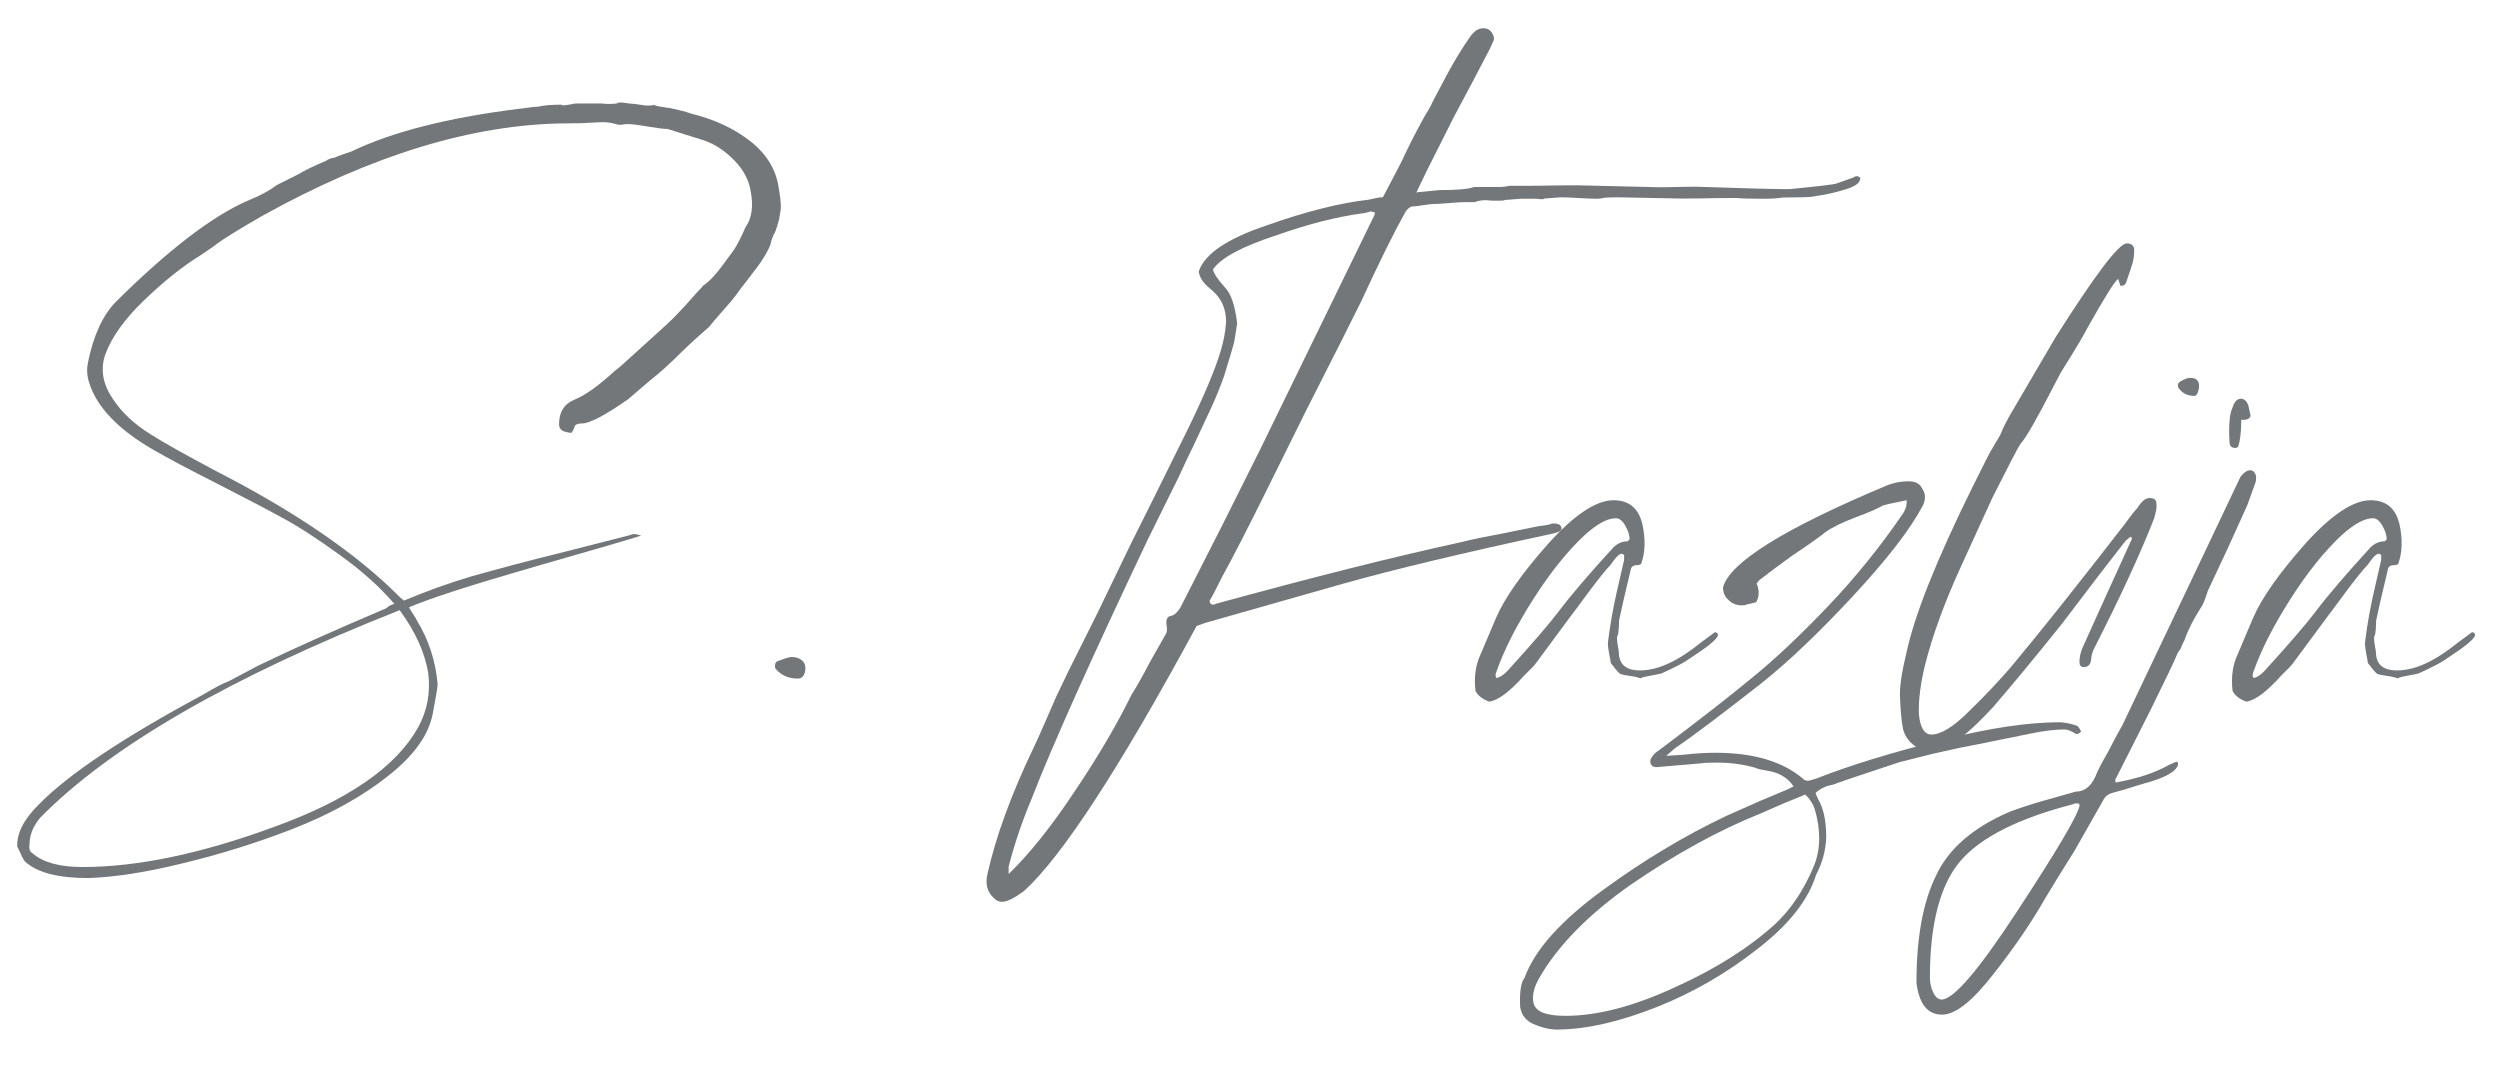
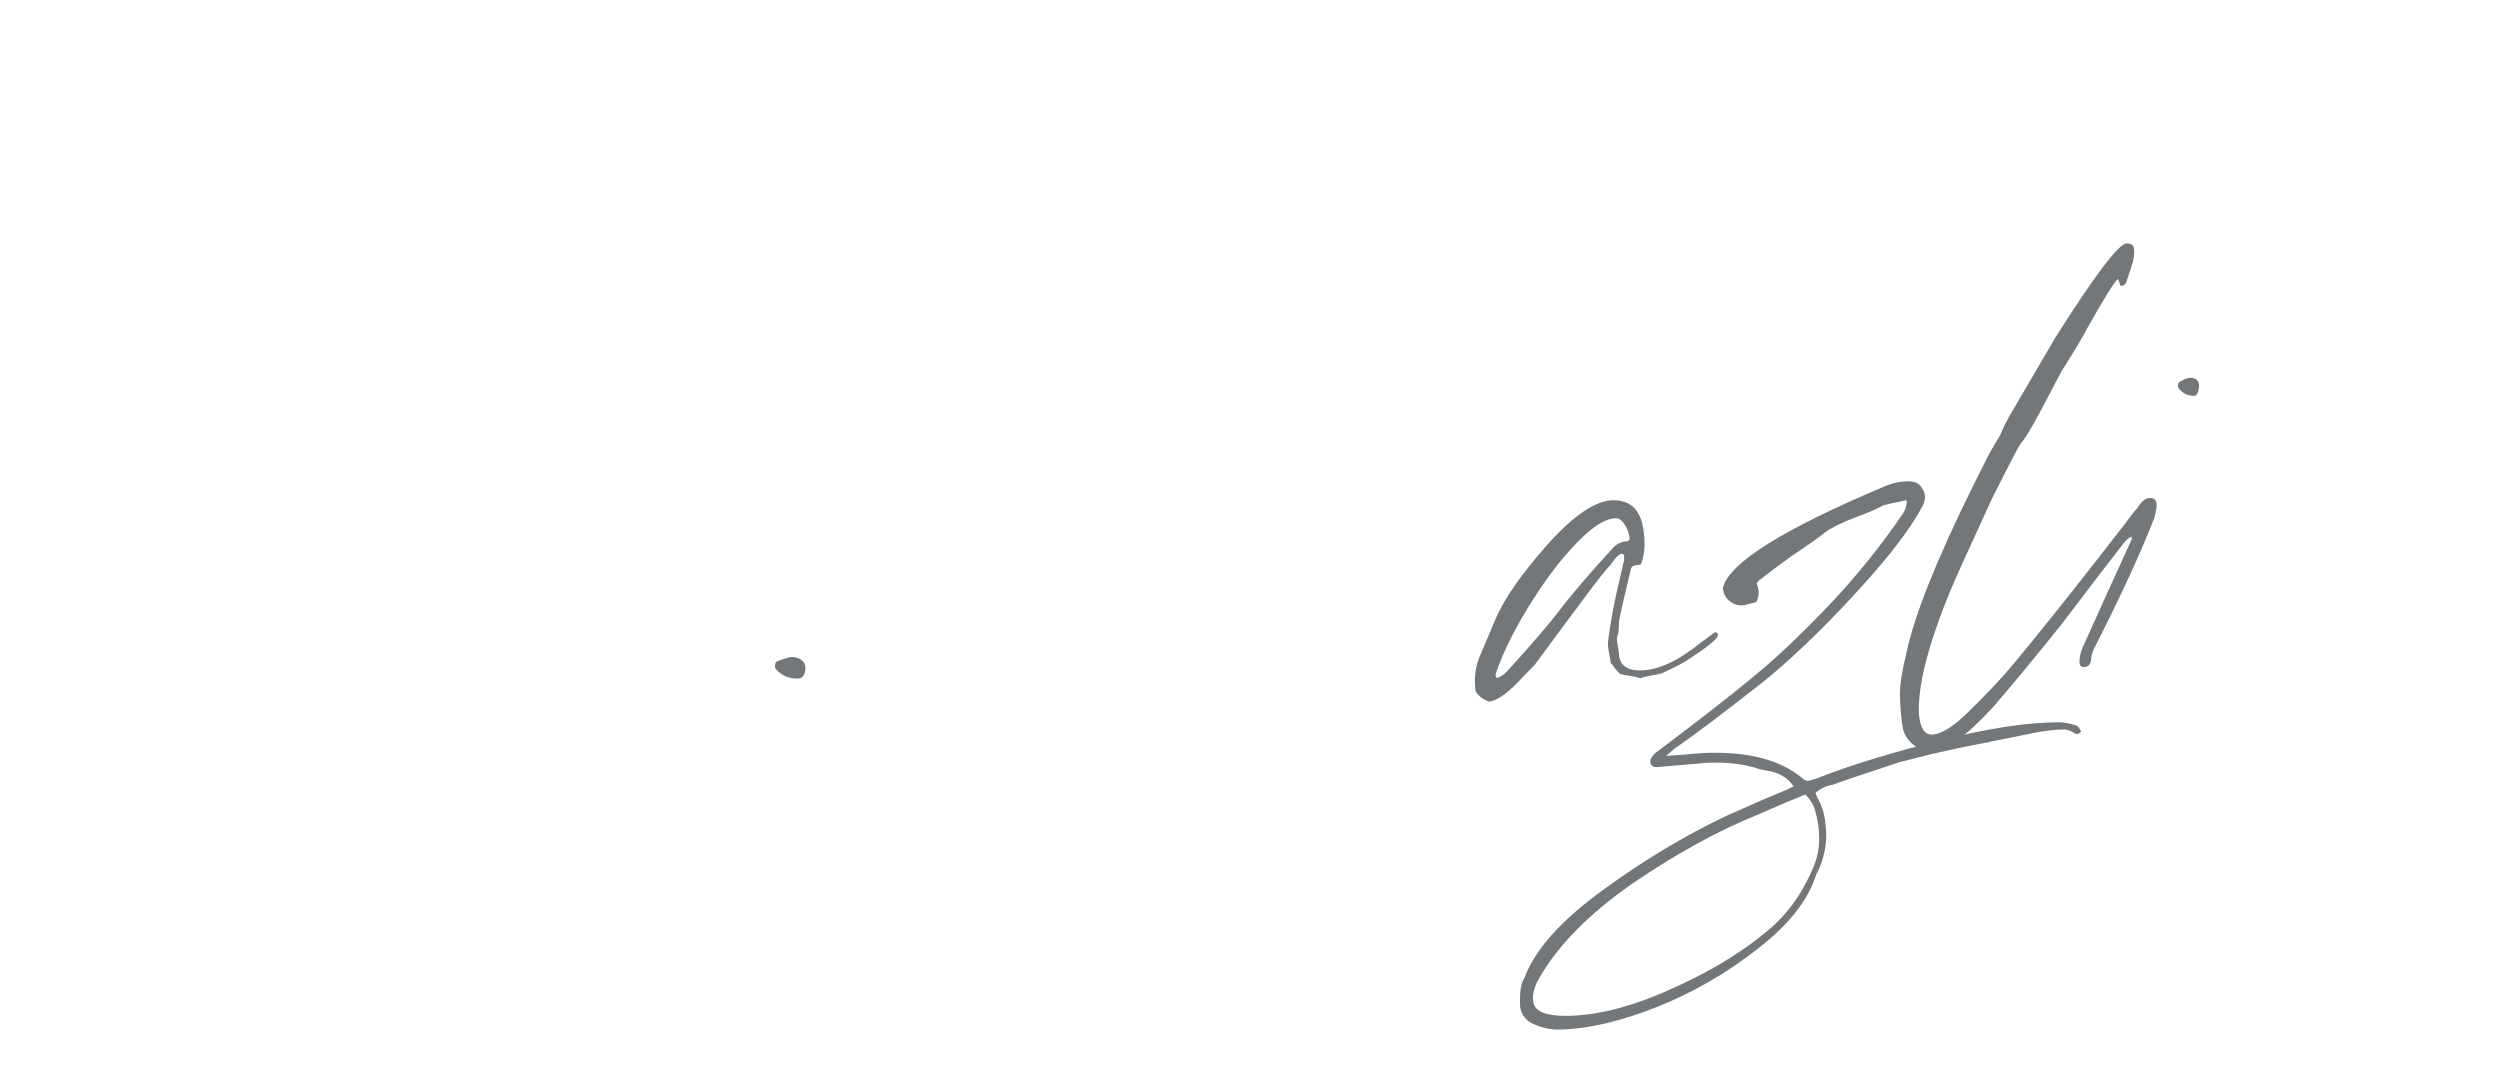
<svg xmlns="http://www.w3.org/2000/svg" version="1.1" id="Ebene_1" x="0px" y="0px" viewBox="0 0 104.15 44.39" style="enable-background:new 0 0 104.15 44.39;" xml:space="preserve">
  <style type="text/css">
	.st0{fill:#737779;}
</style>
  <g>
-     <path class="st0" d="M13.94,6.57c0.05-0.03,0.17-0.08,0.35-0.14c0.18-0.06,0.3-0.1,0.35-0.12c1.68-0.81,3.99-1.4,6.92-1.77   c0.4-0.05,0.69-0.09,0.88-0.1c0.21-0.05,0.52-0.08,0.94-0.08c0.02,0.02,0.05,0.03,0.1,0.03c0.05,0,0.16-0.02,0.34-0.05   c0.05-0.02,0.14-0.03,0.26-0.03h0.88c0.03,0,0.1,0,0.21,0.01c0.1,0.01,0.17,0.01,0.21,0.01c0.17,0,0.29-0.01,0.34-0.03l0.05-0.03   c0.05,0,0.1,0,0.13,0c0.02,0,0.15,0.02,0.39,0.05c0.07,0,0.19,0.01,0.36,0.04c0.17,0.03,0.29,0.04,0.34,0.04   c0.12,0,0.2-0.01,0.23-0.03c0.02,0,0.05,0.01,0.1,0.03c0.05,0.02,0.13,0.03,0.25,0.05c0.11,0.02,0.22,0.04,0.33,0.05   c0.42,0.09,0.71,0.16,0.88,0.23c0.99,0.24,1.82,0.63,2.5,1.17c0.68,0.54,1.07,1.2,1.17,1.98c0.09,0.49,0.1,0.81,0.05,0.99   l-0.03,0.21c-0.03,0.14-0.07,0.28-0.12,0.42c-0.04,0.14-0.09,0.24-0.14,0.31l-0.05,0.16c-0.02,0.02-0.03,0.04-0.03,0.08   c-0.02,0.17-0.17,0.47-0.44,0.88c-0.07,0.1-0.24,0.33-0.52,0.69c-0.28,0.36-0.45,0.58-0.52,0.69c-0.07,0.1-0.25,0.32-0.55,0.65   c-0.29,0.33-0.48,0.55-0.55,0.65c-0.36,0.31-0.75,0.66-1.14,1.04c-0.5,0.5-0.94,0.9-1.33,1.2l-0.91,0.78   c-0.97,0.68-1.61,1.01-1.92,1.01c-0.14,0-0.23,0.03-0.29,0.08l-0.05,0.13c-0.04,0.09-0.07,0.15-0.1,0.18   c-0.09,0-0.18-0.02-0.29-0.05c-0.16-0.05-0.23-0.16-0.23-0.31c0-0.5,0.21-0.84,0.62-1.01c0.47-0.19,1.03-0.59,1.69-1.2l0.23-0.18   c0.59-0.54,1.23-1.12,1.92-1.74c0.21-0.19,0.41-0.39,0.6-0.6c0.07-0.07,0.21-0.22,0.42-0.46s0.35-0.39,0.44-0.48l0.08-0.1   c0.26-0.17,0.55-0.48,0.86-0.91c0.03-0.05,0.16-0.22,0.36-0.49c0.05-0.07,0.12-0.17,0.19-0.3s0.15-0.27,0.22-0.43   c0.07-0.16,0.11-0.25,0.13-0.29C31.32,9.1,31.39,8.6,31.28,8c-0.07-0.47-0.29-0.91-0.68-1.31s-0.81-0.69-1.3-0.85L27.8,5.37h-0.05   c-0.1,0-0.36-0.03-0.77-0.1s-0.68-0.1-0.82-0.1c-0.12,0-0.21,0.01-0.26,0.03c-0.12,0-0.2-0.01-0.23-0.03   c-0.19-0.05-0.36-0.08-0.52-0.08c-0.05,0-0.15,0-0.3,0.01c-0.15,0.01-0.24,0.01-0.27,0.01c-0.16,0.02-0.49,0.03-1.01,0.03   c-3.87,0.03-8.08,1.32-12.64,3.85c-0.94,0.54-1.57,0.93-1.9,1.17c-0.05,0.05-0.29,0.22-0.7,0.49c-0.73,0.45-1.52,1.08-2.37,1.9   c-0.78,0.76-1.3,1.49-1.56,2.18c-0.23,0.62-0.13,1.25,0.29,1.87c0.35,0.55,0.88,1.06,1.61,1.51c0.52,0.33,1.43,0.84,2.73,1.53   c3.31,1.7,5.86,3.45,7.64,5.25l0.16,0.13c0.9-0.38,1.84-0.72,2.81-1.01c1.28-0.36,2.5-0.68,3.64-0.96l2.94-0.75   c0.07-0.03,0.13-0.05,0.2-0.05c0.06,0,0.12,0.01,0.17,0.03c0.05,0.02,0.1,0.03,0.13,0.03c-0.49,0.16-1.97,0.59-4.45,1.3   c-2.6,0.75-4.34,1.31-5.23,1.69c0.03,0.07,0.1,0.17,0.18,0.3c0.09,0.13,0.13,0.2,0.13,0.22c0.5,0.81,0.8,1.71,0.88,2.68   c0,0.1-0.03,0.31-0.09,0.62c-0.06,0.31-0.09,0.48-0.09,0.49c-0.14,0.94-0.77,1.85-1.9,2.73c-1.07,0.85-2.41,1.59-4,2.21   c-1.47,0.57-3.01,1.05-4.6,1.43c-1.46,0.36-2.75,0.56-3.87,0.6c-1.25,0-2.12-0.22-2.63-0.68c-0.05-0.05-0.12-0.17-0.19-0.34   c-0.08-0.17-0.13-0.27-0.14-0.29c-0.03-0.55,0.27-1.14,0.91-1.77c1.23-1.25,3.5-2.77,6.81-4.55c0.52-0.31,0.88-0.5,1.09-0.57   c0.1-0.05,0.33-0.17,0.68-0.36c0.35-0.19,0.56-0.3,0.65-0.34c1.28-0.62,3.02-1.4,5.23-2.34c0.09-0.09,0.2-0.15,0.34-0.18   c-0.59-0.69-1.35-1.38-2.29-2.05c-0.94-0.68-1.74-1.2-2.42-1.56c-0.47-0.26-1.38-0.74-2.73-1.43c-1.07-0.54-1.94-1-2.6-1.38   c-1.47-0.85-2.37-1.79-2.68-2.81c-0.09-0.29-0.1-0.56-0.05-0.81c0.23-1.14,0.62-1.99,1.17-2.55c2.22-2.2,4.07-3.61,5.56-4.24   c0.47-0.19,0.85-0.4,1.14-0.62l0.88-0.44c0.26-0.16,0.65-0.35,1.17-0.57C13.68,6.63,13.8,6.58,13.94,6.57z M16.65,25.42   C9.59,28.21,4.6,31.09,1.67,34.07c-0.29,0.35-0.44,0.72-0.44,1.12c-0.03,0.17,0.01,0.29,0.13,0.36c0.43,0.38,1.13,0.57,2.08,0.57   c2.29,0,4.97-0.56,8.03-1.69c3.05-1.11,5.04-2.49,5.95-4.13c0.38-0.69,0.52-1.45,0.42-2.26C17.7,27.19,17.31,26.32,16.65,25.42z" />
    <path class="st0" d="M32.38,27.55c0.31-0.12,0.51-0.18,0.6-0.18c0.17,0,0.32,0.05,0.43,0.14c0.11,0.1,0.16,0.23,0.14,0.4   c-0.03,0.24-0.14,0.36-0.31,0.36c-0.38,0-0.69-0.13-0.91-0.39c-0.04-0.03-0.05-0.09-0.04-0.17C32.29,27.64,32.32,27.58,32.38,27.55   z" />
-     <path class="st0" d="M77.49,7.4c0.02,0.02,0.01,0.07-0.03,0.16c-0.07,0.14-0.33,0.27-0.78,0.39c-0.36,0.1-0.69,0.17-0.99,0.21   c-0.14,0.04-0.4,0.06-0.79,0.06c-0.39,0.01-0.6,0.01-0.64,0.01c-0.24,0.04-0.52,0.05-0.83,0.05c-0.54,0-0.88-0.01-1.04-0.03h-0.44   c-0.1,0-0.37,0-0.79,0.01c-0.43,0.01-0.71,0.01-0.85,0.01h-0.34c-1.53-0.03-2.38-0.05-2.57-0.05c-0.33,0-0.54,0.01-0.62,0.03   c-0.05,0.02-0.15,0.03-0.29,0.03c-0.14,0-0.38-0.01-0.72-0.03c-0.34-0.02-0.58-0.03-0.74-0.03c-0.04,0-0.26,0.02-0.68,0.05   c-0.02,0.02-0.06,0.03-0.13,0.03c-0.02,0-0.06,0-0.13-0.01c-0.07-0.01-0.11-0.01-0.13-0.01h-0.6c-0.05,0-0.27,0.02-0.65,0.05   c-0.04,0.02-0.1,0.03-0.18,0.03h-0.31c-0.04,0-0.1,0-0.18-0.01c-0.09-0.01-0.15-0.01-0.18-0.01c-0.14,0-0.28,0.03-0.42,0.08h-0.16   h-0.26c-0.09,0-0.3,0.01-0.65,0.04c-0.35,0.03-0.57,0.04-0.68,0.04c-0.07,0-0.21,0.02-0.42,0.05c-0.21,0.04-0.35,0.05-0.42,0.05   c-0.09,0-0.18,0.07-0.29,0.21c-0.5,0.9-1.12,2.15-1.85,3.74l-0.78,1.56l-1.53,3.02l-1.56,3.15c-0.85,1.72-1.49,2.96-1.92,3.74   c-0.29,0.59-0.46,0.9-0.49,0.94c-0.05,0.05-0.05,0.11,0,0.18c0.03,0.04,0.07,0.05,0.1,0.05c0.05,0,0.09-0.01,0.1-0.03   c3.97-1.09,7.38-1.95,10.22-2.57c0.48-0.12,1.06-0.24,1.72-0.36l1.53-0.31l0.23-0.03c0.16-0.02,0.26-0.04,0.31-0.08h0.1   c0.19,0,0.29,0.06,0.31,0.18c0.02,0.07-0.02,0.12-0.1,0.16c-0.16,0.05-0.24,0.08-0.26,0.08c-3.78,0.81-6.68,1.51-8.71,2.08   l-5.77,1.64l-0.36,0.13c-3.21,5.93-5.61,9.61-7.2,11.05c-0.4,0.29-0.7,0.44-0.91,0.44c-0.12,0-0.23-0.05-0.34-0.16   c-0.28-0.26-0.36-0.6-0.26-1.01c0.35-1.56,0.99-3.31,1.92-5.25c0.1-0.21,0.28-0.6,0.53-1.18c0.25-0.58,0.39-0.89,0.4-0.92   l0.52-1.09l1.22-2.44l1.38-2.86l0.78-1.56l1.61-3.25c0.69-1.42,1.14-2.5,1.35-3.22c0.12-0.38,0.2-0.79,0.23-1.22   c0-0.54-0.19-0.97-0.57-1.3l-0.26-0.23c-0.17-0.17-0.28-0.36-0.31-0.57c0.24-0.73,1.19-1.37,2.83-1.92   c1.66-0.59,3.08-0.94,4.24-1.07l0.23-0.05c0.14-0.03,0.23-0.05,0.29-0.05h0.08c0.55-1.04,0.86-1.63,0.91-1.77   c0.16-0.33,0.36-0.74,0.62-1.22c0.05-0.1,0.12-0.22,0.19-0.35c0.08-0.13,0.14-0.23,0.18-0.3c0.04-0.07,0.08-0.14,0.12-0.22   c0.03-0.08,0.06-0.13,0.08-0.17l0.62-1.17c0.31-0.57,0.62-1.07,0.91-1.48c0.16-0.23,0.33-0.35,0.52-0.36   c0.19-0.02,0.33,0.06,0.42,0.23c0.07,0.12,0.08,0.23,0.03,0.31l-0.13,0.29c-0.45,0.87-0.95,1.82-1.51,2.86   c-0.87,1.72-1.39,2.76-1.56,3.15h0.03C59.09,7.99,59.11,8,59.13,8s0.29-0.03,0.83-0.08c0.71,0,1.2-0.04,1.46-0.13h0.99   c0.19,0,0.35-0.02,0.49-0.05h0.13h0.57c0.16,0,0.48,0,0.96-0.01s0.8-0.01,0.94-0.01h0.26l3.33,0.08h0.13c0.09,0,0.29,0,0.62-0.01   c0.33-0.01,0.54-0.01,0.62-0.01h0.26c2.03,0.07,3.3,0.1,3.82,0.1c1.23-0.12,1.88-0.2,1.95-0.23l0.65-0.23   c0.02,0,0.05-0.01,0.09-0.04c0.04-0.03,0.08-0.04,0.12-0.04S77.43,7.35,77.49,7.4z M42.98,33.27c-0.4,0.95-0.72,1.9-0.96,2.83v0.31   c0.85-0.82,1.76-1.95,2.73-3.41c0.99-1.47,1.79-2.83,2.39-4.06c0.23-0.36,0.48-0.81,0.75-1.33l0.68-1.2   c0.05-0.07,0.06-0.19,0.03-0.36c-0.04-0.24,0.03-0.37,0.18-0.39c0.14-0.03,0.27-0.15,0.39-0.34l1.77-3.48l1.56-3.12l4.73-9.7   c0.05-0.09,0.06-0.15,0.03-0.18c-0.02,0-0.06-0.01-0.13-0.03c-0.02,0-0.08,0.01-0.18,0.04c-0.1,0.03-0.17,0.04-0.21,0.04   c-1.04,0.14-2.23,0.44-3.56,0.91c-1.44,0.47-2.32,0.94-2.65,1.43c0.05,0.19,0.22,0.43,0.49,0.73c0.26,0.26,0.43,0.76,0.52,1.51   c-0.07,0.49-0.12,0.79-0.16,0.91c-0.04,0.16-0.17,0.59-0.39,1.3c-0.14,0.4-0.32,0.85-0.55,1.35l-0.73,1.56   c-0.14,0.28-0.34,0.7-0.6,1.27l-1.3,2.63C45.43,27.51,43.82,31.1,42.98,33.27z" />
    <path class="st0" d="M68.23,23.54c-0.17,0-0.27,0.06-0.29,0.18c-0.26,1.07-0.42,1.79-0.49,2.13c0,0.02,0,0.12-0.01,0.3   c-0.01,0.18-0.03,0.3-0.06,0.35c-0.02,0.05-0.02,0.12-0.01,0.2c0.01,0.08,0.02,0.17,0.04,0.27c0.02,0.1,0.03,0.17,0.03,0.18   c0,0.52,0.29,0.78,0.88,0.78c0.75,0,1.59-0.39,2.55-1.17l0.57-0.42c0.09,0,0.13,0.04,0.13,0.13c-0.04,0.16-0.43,0.48-1.17,0.96   c-0.21,0.16-0.6,0.36-1.17,0.62c-0.05,0.02-0.19,0.05-0.43,0.09c-0.23,0.04-0.39,0.08-0.46,0.12c-0.07-0.03-0.21-0.07-0.43-0.1   s-0.35-0.06-0.4-0.08c-0.04-0.02-0.08-0.06-0.14-0.13c-0.06-0.07-0.12-0.14-0.17-0.21l-0.08-0.1c-0.02-0.02-0.03-0.06-0.03-0.13   c-0.09-0.43-0.12-0.69-0.1-0.78c0.1-0.8,0.23-1.48,0.36-2.05l0.31-1.35v-0.21c-0.04-0.03-0.07-0.05-0.1-0.05   c-0.09,0-0.2,0.1-0.34,0.29l-0.13,0.18c-0.19,0.19-0.5,0.58-0.94,1.17c-0.43,0.59-0.67,0.9-0.7,0.94l-1.48,2   c-0.03,0.05-0.19,0.22-0.47,0.49c-0.61,0.68-1.09,1.04-1.46,1.09c-0.28-0.1-0.47-0.25-0.57-0.44c-0.07-0.57,0-1.08,0.21-1.53   l0.65-1.53c0.35-0.81,1.07-1.84,2.16-3.07c1.09-1.21,2-1.82,2.73-1.82c0.64,0,1.04,0.33,1.2,0.99c0.14,0.64,0.12,1.2-0.05,1.66   C68.32,23.53,68.28,23.54,68.23,23.54z M62.35,28.25c0.14-0.04,0.29-0.13,0.44-0.29c1.04-1.14,1.75-1.97,2.13-2.47   c0.55-0.73,1.32-1.62,2.29-2.68c0.17-0.17,0.37-0.26,0.6-0.26l0.08-0.08c0-0.17-0.06-0.36-0.18-0.57   c-0.12-0.21-0.25-0.31-0.39-0.31c-0.35,0-0.78,0.23-1.3,0.7c-0.71,0.66-1.42,1.54-2.13,2.65c-0.71,1.11-1.23,2.13-1.56,3.07   C62.29,28.12,62.3,28.2,62.35,28.25z" />
    <path class="st0" d="M75.64,33.03c0,0.02,0.01,0.06,0.04,0.12c0.03,0.06,0.05,0.11,0.06,0.14c0.23,0.38,0.34,0.91,0.34,1.59   c-0.02,0.55-0.16,1.07-0.42,1.56c-0.33,1.06-1.14,2.09-2.44,3.09c-1.27,1-2.66,1.81-4.19,2.42c-1.54,0.61-2.89,0.92-4.06,0.94   c-0.33,0.02-0.69-0.06-1.09-0.23c-0.31-0.14-0.49-0.37-0.55-0.7c-0.03-0.62,0.03-1.03,0.18-1.22c0.43-1.18,1.53-2.4,3.28-3.67   c1.68-1.23,3.4-2.26,5.15-3.09l1.4-0.62l1.12-0.47l0.26-0.13c-0.24-0.36-0.61-0.58-1.09-0.65c-0.24-0.04-0.42-0.08-0.52-0.13   c-0.5-0.14-1.03-0.21-1.59-0.21c-0.35,0-0.56,0.01-0.65,0.03l-1.87,0.16c-0.1,0-0.18-0.04-0.23-0.13c-0.03-0.1-0.03-0.19,0.03-0.26   c0.07-0.12,0.17-0.23,0.31-0.31c1.66-1.25,2.96-2.26,3.9-3.04c0.9-0.73,1.96-1.72,3.17-2.99c1.14-1.2,2.18-2.49,3.12-3.87   c0.1-0.17,0.15-0.35,0.13-0.52c-0.62,0.12-0.96,0.2-1.01,0.23c-0.16,0.1-0.54,0.27-1.14,0.49c-0.55,0.21-0.97,0.42-1.25,0.62   c-0.16,0.14-0.62,0.47-1.4,0.99c-0.55,0.4-1.01,0.74-1.35,1.01l-0.1,0.13l0.03,0.08c0.02,0.05,0.03,0.09,0.03,0.1   c0.05,0.21,0.03,0.41-0.08,0.6l-0.42,0.1c-0.02,0.02-0.08,0.03-0.18,0.03c-0.21,0-0.39-0.07-0.55-0.22   c-0.16-0.15-0.23-0.32-0.23-0.53c0.28-1.04,2.56-2.46,6.86-4.26c0.26-0.1,0.55-0.16,0.86-0.16c0.29,0,0.48,0.1,0.57,0.29   c0.16,0.23,0.16,0.47,0.03,0.73c-0.52,0.99-1.5,2.25-2.94,3.8c-1.37,1.47-2.63,2.68-3.8,3.61c-1.75,1.37-2.95,2.27-3.59,2.7   l-0.36,0.31c0.05,0,0.3-0.02,0.75-0.05c0.43-0.05,0.87-0.08,1.3-0.08c1.63,0,2.87,0.38,3.72,1.14c0.02,0,0.06,0.01,0.13,0.03   c0.03,0,0.1-0.02,0.21-0.05l0.16-0.05c1.37-0.54,3.12-1.08,5.25-1.61c1.94-0.49,3.56-0.73,4.86-0.73c0.17,0,0.41,0.04,0.7,0.13   c0.07,0.02,0.14,0.1,0.21,0.26c-0.07,0.07-0.13,0.1-0.18,0.1c-0.04,0-0.06-0.01-0.08-0.03c-0.16-0.1-0.3-0.16-0.44-0.16   c-0.36,0-0.81,0.05-1.35,0.16l-1.53,0.31c-0.85,0.17-1.33,0.27-1.46,0.29l-1.17,0.26l-1.35,0.34c-1.68,0.55-2.61,0.87-2.78,0.94   C76.06,32.74,75.83,32.86,75.64,33.03z M63.89,41.8c0.09,0.35,0.53,0.52,1.33,0.52c1.33,0,2.86-0.4,4.58-1.2   c1.68-0.76,3.07-1.64,4.16-2.63c0.68-0.64,1.21-1.45,1.61-2.42c0.28-0.69,0.29-1.48,0.03-2.37c-0.07-0.21-0.2-0.41-0.39-0.6   l-0.88,0.36l-1.01,0.44c-1.72,0.69-3.5,1.67-5.36,2.94c-1.78,1.25-3.07,2.56-3.85,3.93C63.89,41.16,63.82,41.5,63.89,41.8z" />
    <path class="st0" d="M89.84,21c0.02,0.12-0.02,0.32-0.1,0.6c-0.57,1.46-1.41,3.28-2.52,5.46c-0.07,0.16-0.1,0.29-0.1,0.39   c-0.02,0.23-0.12,0.34-0.31,0.34c-0.12,0-0.18-0.07-0.18-0.21c0-0.19,0.04-0.39,0.13-0.6l0.88-1.95l1.17-2.57   c0-0.05-0.01-0.09-0.03-0.1c-0.07,0.03-0.16,0.1-0.26,0.21l-1.07,1.38l-1.56,2.05c-1.04,1.3-1.99,2.45-2.86,3.46   c-1.13,1.23-1.99,1.85-2.6,1.85c-0.26,0-0.5-0.1-0.73-0.29c-0.23-0.19-0.36-0.41-0.42-0.65c-0.07-0.35-0.11-0.82-0.13-1.43   c0-0.43,0.09-1,0.26-1.69c0.33-1.58,1.24-3.87,2.73-6.89l0.65-1.3c0.09-0.17,0.2-0.38,0.35-0.62c0.15-0.24,0.22-0.37,0.22-0.39   c0.1-0.26,0.23-0.5,0.36-0.73l1.92-3.28c1.65-2.6,2.63-3.9,2.96-3.9c0.21,0,0.31,0.1,0.31,0.29c0,0.17-0.02,0.33-0.05,0.47   c-0.02,0.07-0.11,0.36-0.29,0.88c-0.04,0.09-0.11,0.13-0.23,0.13l-0.1-0.29c-0.14,0.09-0.57,0.78-1.3,2.08   c-0.09,0.19-0.44,0.79-1.07,1.79c-0.16,0.29-0.25,0.48-0.29,0.55c-0.73,1.42-1.2,2.24-1.4,2.44c-0.09,0.12-0.48,0.87-1.17,2.24   l-1.33,2.91c-0.68,1.49-1.17,2.84-1.48,4.06c-0.19,0.78-0.28,1.46-0.26,2.05c0.05,0.57,0.23,0.86,0.52,0.86   c0.4,0,0.92-0.32,1.56-0.96c0.71-0.69,1.3-1.32,1.77-1.87c1.16-1.39,2.75-3.38,4.76-5.98c0.22-0.31,0.39-0.52,0.49-0.62   c0.17-0.28,0.34-0.42,0.49-0.42C89.74,20.74,89.84,20.82,89.84,21z M90.82,15.9c0.17-0.1,0.31-0.16,0.42-0.16   c0.29,0,0.42,0.16,0.36,0.47c-0.02,0.1-0.05,0.18-0.09,0.23c-0.04,0.05-0.1,0.07-0.17,0.05c-0.24-0.02-0.43-0.12-0.57-0.31   C90.7,16.07,90.72,15.97,90.82,15.9z" />
-     <path class="st0" d="M93.76,19.59c0.12,0.02,0.2,0.1,0.23,0.26c0,0.14-0.01,0.23-0.03,0.26c-0.05,0.14-0.16,0.45-0.34,0.94   l-0.81,1.79l-0.83,1.77c-0.12,0.38-0.22,0.62-0.29,0.7c-0.31,0.49-0.54,0.94-0.68,1.35c-0.02,0.03-0.05,0.1-0.09,0.18   c-0.04,0.09-0.06,0.14-0.06,0.16c-0.1,0.14-0.16,0.23-0.16,0.26c-0.12,0.29-0.48,1.04-1.07,2.24l-1.46,2.89   c-0.05,0.05-0.06,0.12-0.03,0.21c0.94-0.17,1.67-0.42,2.21-0.73c0.21-0.1,0.33-0.15,0.36-0.13c0.02,0.02,0.03,0.05,0.03,0.1   c-0.04,0.24-0.39,0.48-1.07,0.7l-0.62,0.18c-0.42,0.14-0.76,0.24-1.04,0.31c-0.19,0.05-0.32,0.16-0.39,0.31l-1.2,2.11   c-0.52,0.83-0.93,1.49-1.22,1.98c-0.57,1-1.28,2.04-2.13,3.12c-0.88,1.14-1.6,1.72-2.16,1.72c-0.61,0-0.96-0.44-1.07-1.33   c0-1.87,0.27-3.35,0.81-4.45c0.52-1.13,1.55-2.02,3.09-2.68c0.47-0.17,0.98-0.34,1.53-0.49l1.2-0.34c0.35,0,0.62-0.2,0.81-0.6   c0.1-0.26,0.29-0.62,0.55-1.07c0.21-0.42,0.41-0.79,0.6-1.12l1.25-2.63l1.4-2.94l2.26-4.76C93.48,19.69,93.6,19.59,93.76,19.59z    M80.89,41.64c0.49,0,1.53-1.21,3.12-3.64c1.66-2.53,2.54-4.01,2.63-4.45c0-0.02-0.02-0.04-0.05-0.08h-0.08   c-0.07,0-0.11,0.01-0.13,0.03c-2.29,0.59-3.86,1.38-4.71,2.37c-0.85,1-1.27,2.63-1.27,4.86c0,0.23,0.05,0.43,0.14,0.62   S80.75,41.64,80.89,41.64z M93.53,17.49h-0.16c0,0.49-0.04,0.86-0.13,1.12c-0.03,0.04-0.08,0.05-0.13,0.05   c-0.16,0-0.23-0.09-0.23-0.29c-0.04-0.69,0.01-1.16,0.13-1.4c0.07-0.23,0.18-0.35,0.34-0.36c0.14,0,0.24,0.09,0.31,0.26l0.08,0.36   C93.79,17.37,93.72,17.45,93.53,17.49z" />
-     <path class="st0" d="M99.77,23.54c-0.17,0-0.27,0.06-0.29,0.18c-0.26,1.07-0.42,1.79-0.49,2.13c0,0.02,0,0.12-0.01,0.3   c-0.01,0.18-0.03,0.3-0.06,0.35c-0.02,0.05-0.02,0.12-0.01,0.2c0.01,0.08,0.02,0.17,0.04,0.27c0.02,0.1,0.03,0.17,0.03,0.18   c0,0.52,0.29,0.78,0.88,0.78c0.75,0,1.59-0.39,2.55-1.17l0.57-0.42c0.09,0,0.13,0.04,0.13,0.13c-0.04,0.16-0.43,0.48-1.17,0.96   c-0.21,0.16-0.6,0.36-1.17,0.62c-0.05,0.02-0.19,0.05-0.43,0.09c-0.23,0.04-0.39,0.08-0.46,0.12c-0.07-0.03-0.21-0.07-0.43-0.1   s-0.35-0.06-0.4-0.08c-0.04-0.02-0.08-0.06-0.14-0.13c-0.06-0.07-0.12-0.14-0.17-0.21l-0.08-0.1c-0.02-0.02-0.03-0.06-0.03-0.13   c-0.09-0.43-0.12-0.69-0.1-0.78c0.1-0.8,0.23-1.48,0.36-2.05l0.31-1.35v-0.21c-0.04-0.03-0.07-0.05-0.1-0.05   c-0.09,0-0.2,0.1-0.34,0.29l-0.13,0.18c-0.19,0.19-0.5,0.58-0.94,1.17c-0.43,0.59-0.67,0.9-0.7,0.94l-1.48,2   c-0.03,0.05-0.19,0.22-0.47,0.49c-0.61,0.68-1.09,1.04-1.46,1.09c-0.28-0.1-0.47-0.25-0.57-0.44c-0.07-0.57,0-1.08,0.21-1.53   l0.65-1.53c0.35-0.81,1.07-1.84,2.16-3.07c1.09-1.21,2-1.82,2.73-1.82c0.64,0,1.04,0.33,1.2,0.99c0.14,0.64,0.12,1.2-0.05,1.66   C99.86,23.53,99.82,23.54,99.77,23.54z M93.89,28.25c0.14-0.04,0.29-0.13,0.44-0.29c1.04-1.14,1.75-1.97,2.13-2.47   c0.55-0.73,1.32-1.62,2.29-2.68c0.17-0.17,0.37-0.26,0.6-0.26l0.08-0.08c0-0.17-0.06-0.36-0.18-0.57   c-0.12-0.21-0.25-0.31-0.39-0.31c-0.35,0-0.78,0.23-1.3,0.7c-0.71,0.66-1.42,1.54-2.13,2.65c-0.71,1.11-1.23,2.13-1.56,3.07   C93.83,28.12,93.84,28.2,93.89,28.25z" />
  </g>
</svg>